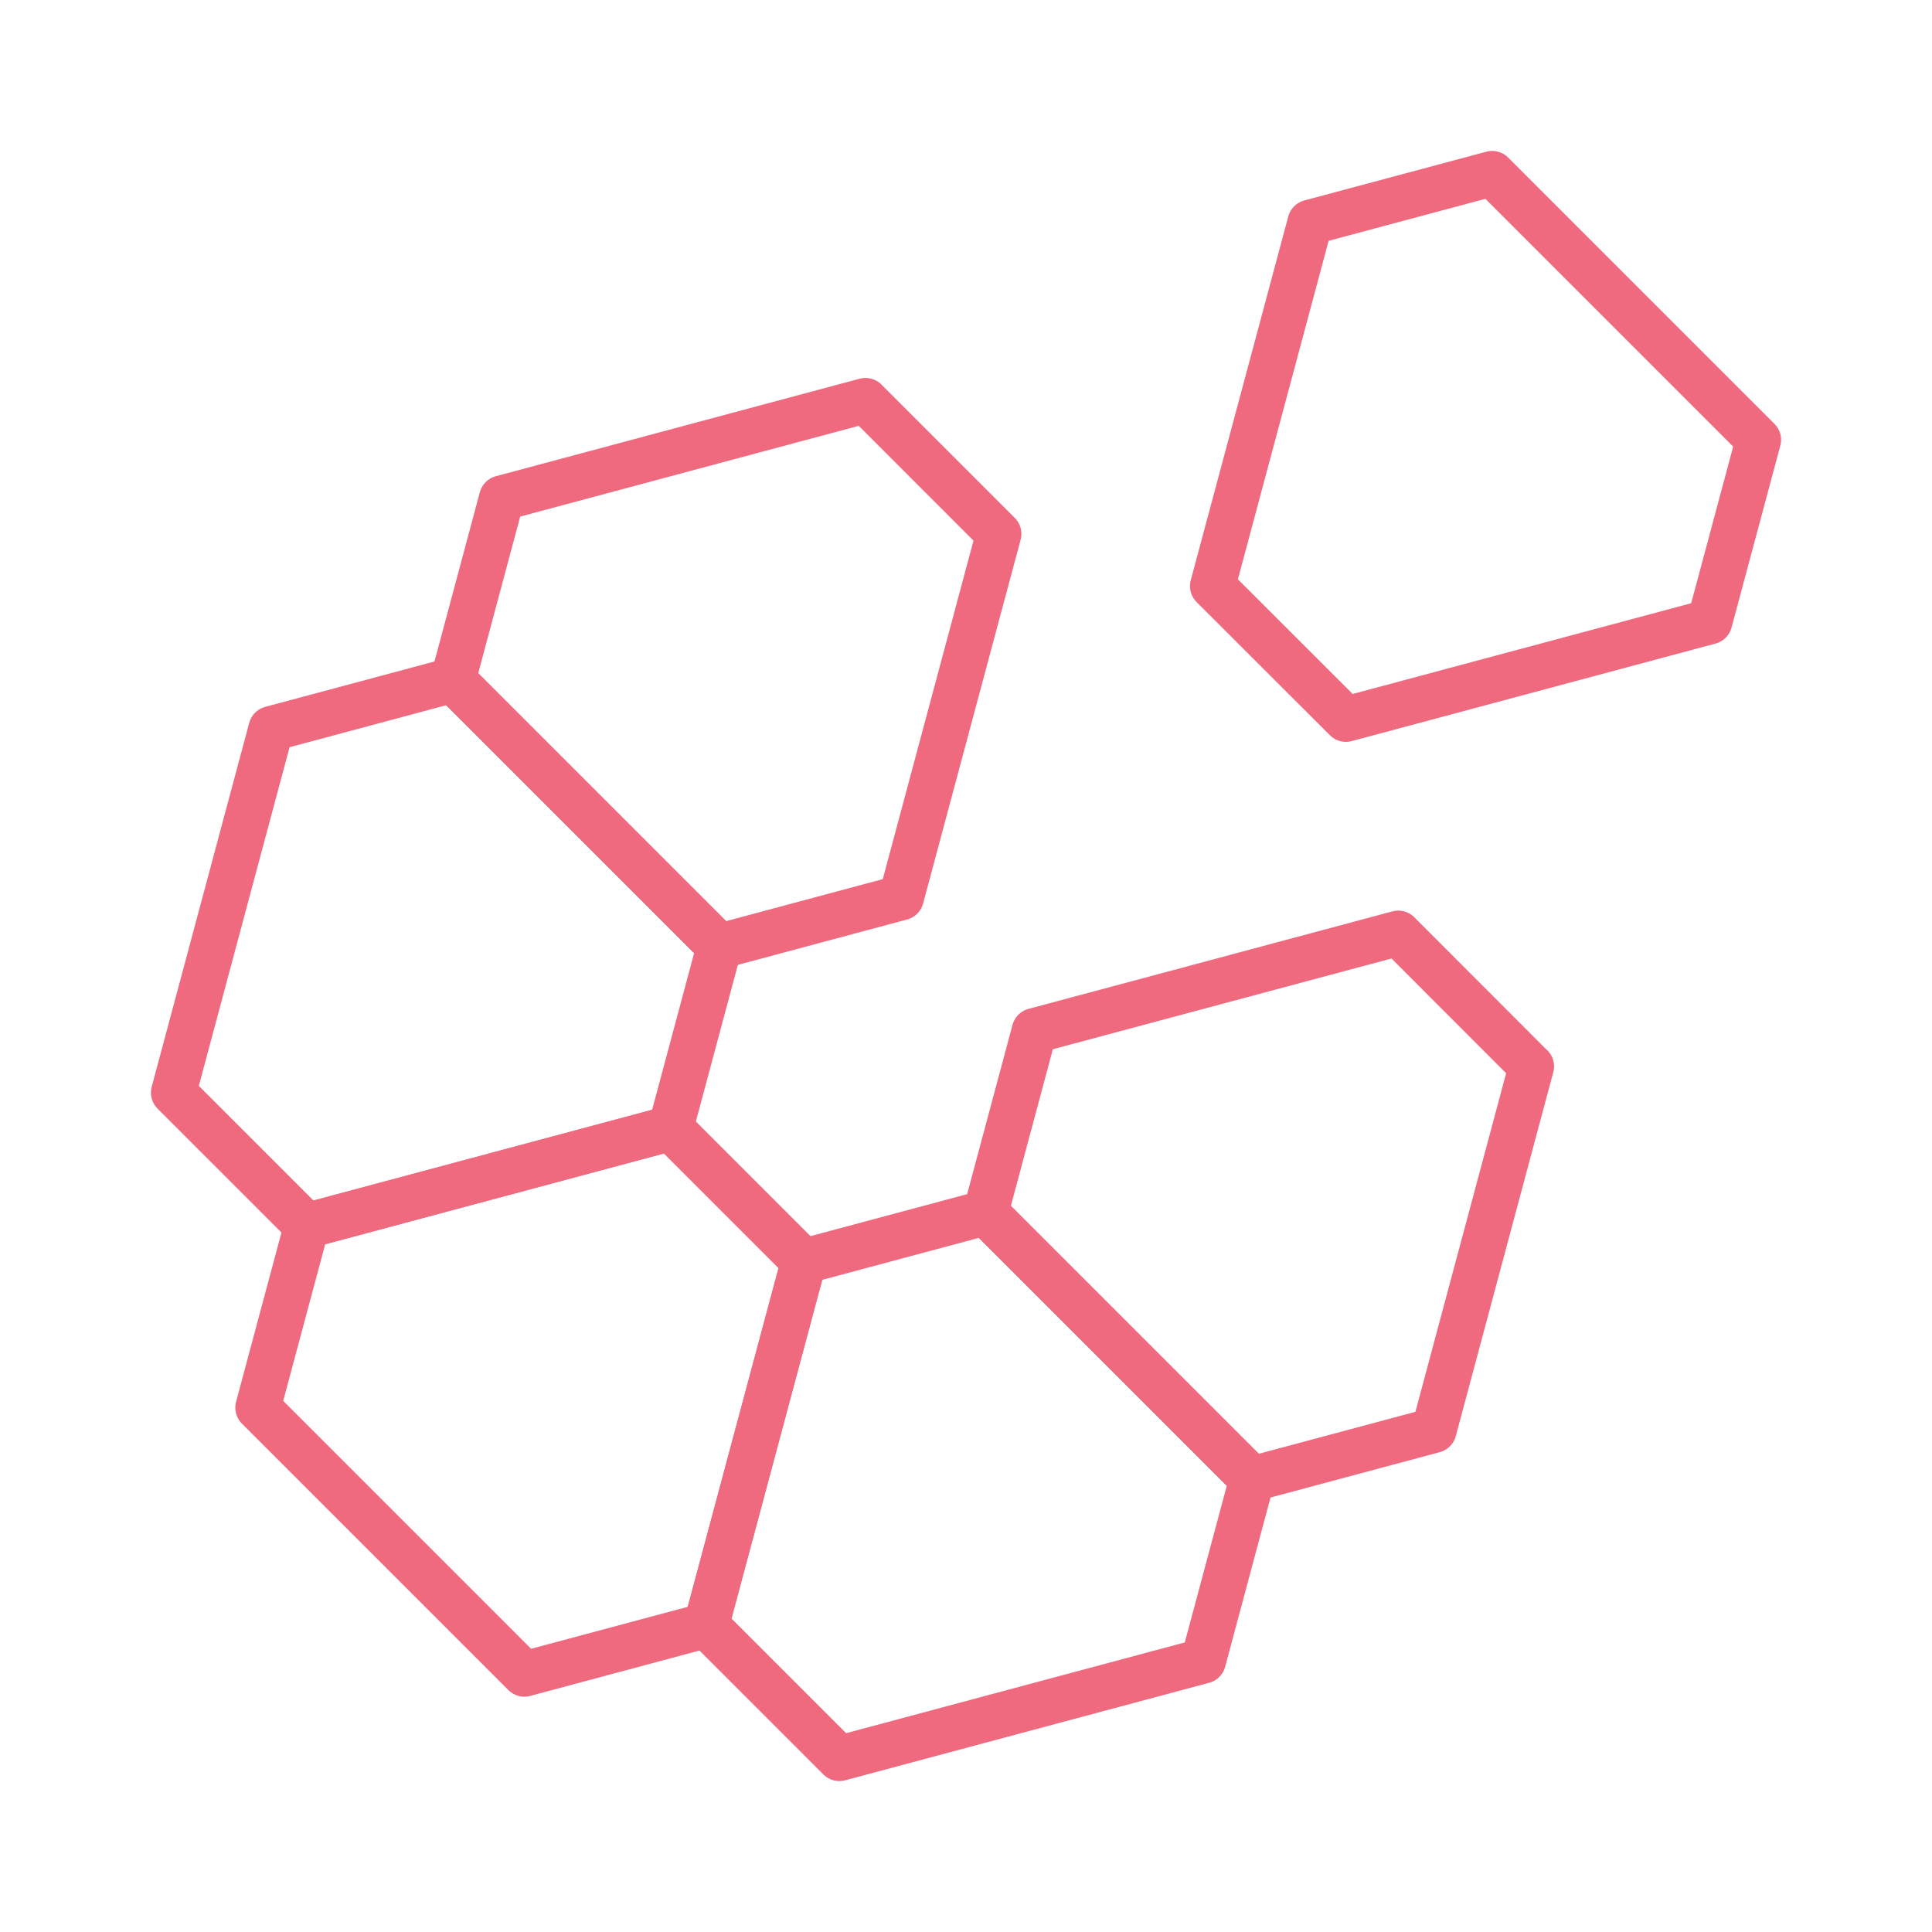
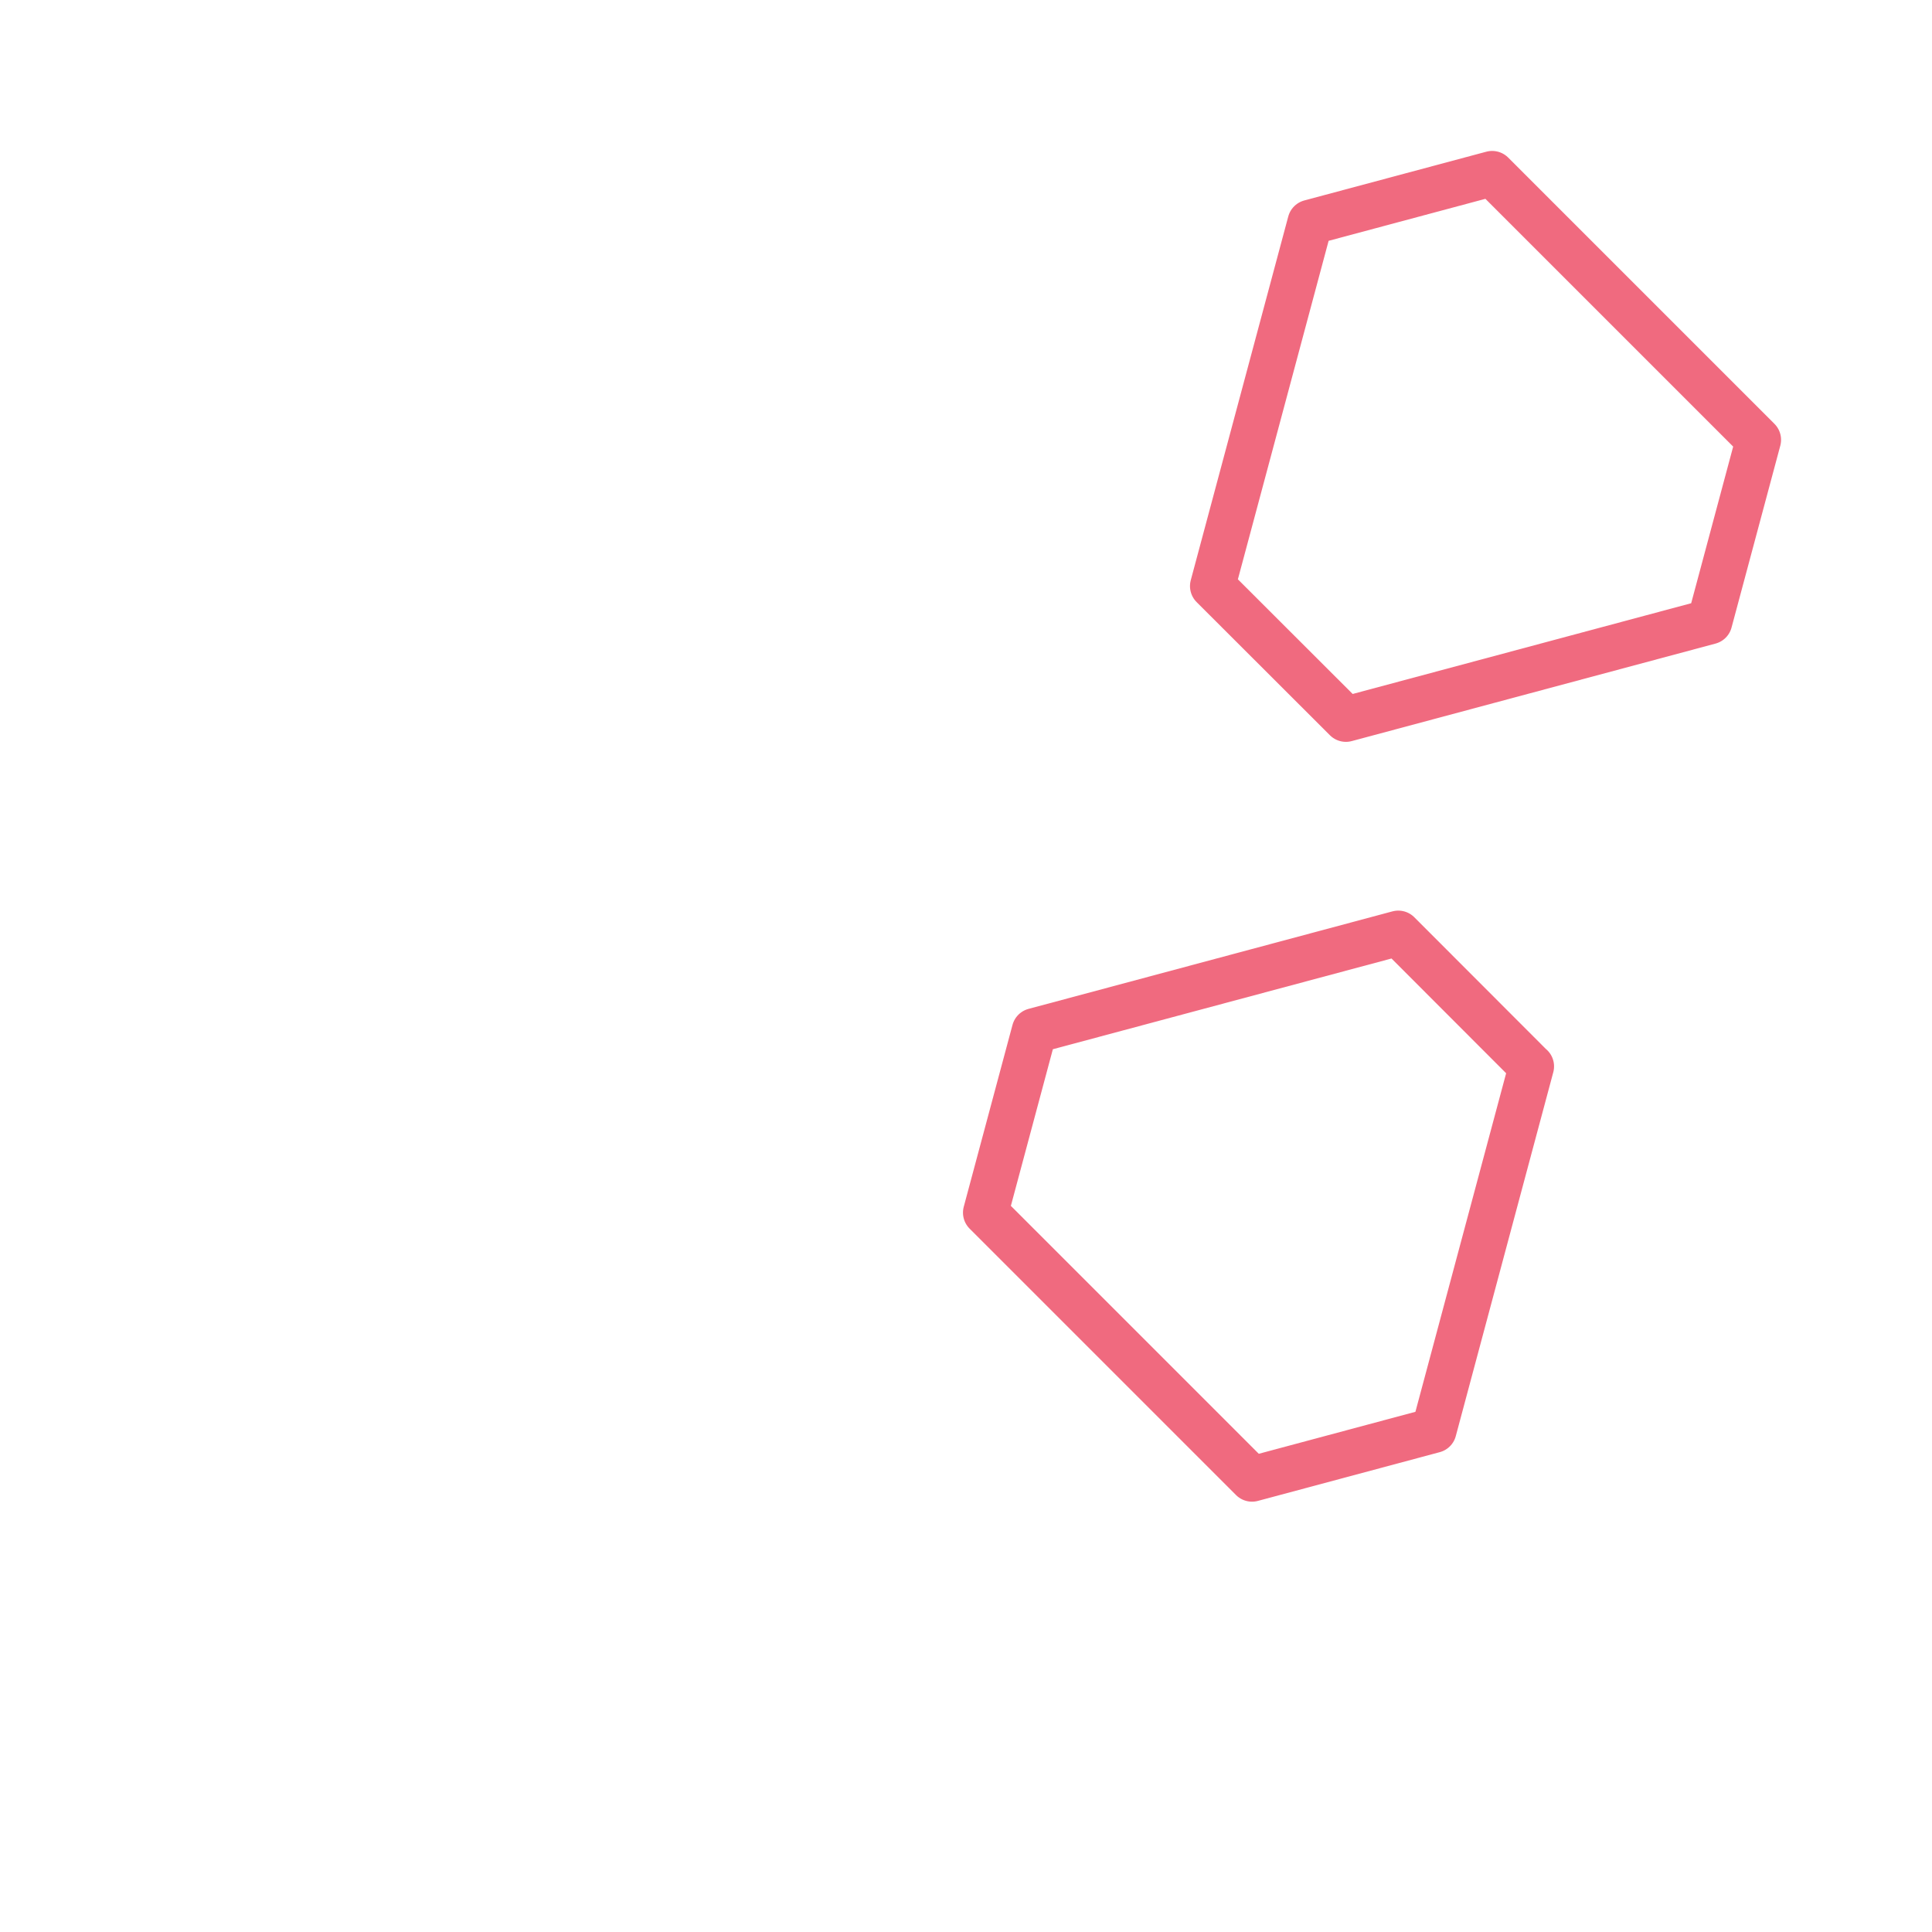
<svg xmlns="http://www.w3.org/2000/svg" id="Layer_1" data-name="Layer 1" viewBox="0 0 128 128">
  <defs>
    <style>.cls-1{fill:none;stroke:#f06a7f;stroke-linecap:round;stroke-linejoin:round;stroke-width:3px;}</style>
  </defs>
  <title>ico-honeycomb-modular-pink</title>
  <polygon class="cls-1" points="113.27 41.19 116.5 29.14 98.86 11.5 86.8 14.73 86.8 14.73 80.34 38.83 80.34 38.83 80.34 38.83 89.17 47.65 113.27 41.19" />
  <polygon class="cls-1" points="95 94.76 95 94.76 101.46 70.65 101.45 70.65 92.64 61.83 68.53 68.29 65.3 80.34 82.95 97.99 95 94.76 95 94.76" />
-   <polygon class="cls-1" points="55.61 116.5 55.61 116.5 79.72 110.04 82.95 97.99 65.3 80.34 53.25 83.57 46.79 107.68 55.61 116.5" />
-   <polygon class="cls-1" points="46.79 107.68 53.25 83.57 44.43 74.75 20.32 81.21 17.09 93.26 34.74 110.91 46.79 107.68 46.79 107.68 46.79 107.68" />
-   <polygon class="cls-1" points="47.66 62.7 30.01 45.05 17.96 48.28 11.5 72.39 20.32 81.21 20.32 81.21 44.43 74.75 47.66 62.7" />
-   <polygon class="cls-1" points="59.71 59.47 66.17 35.37 57.34 26.54 33.24 33 30.01 45.05 47.66 62.7 59.71 59.47 59.71 59.47 59.71 59.47" />
</svg>